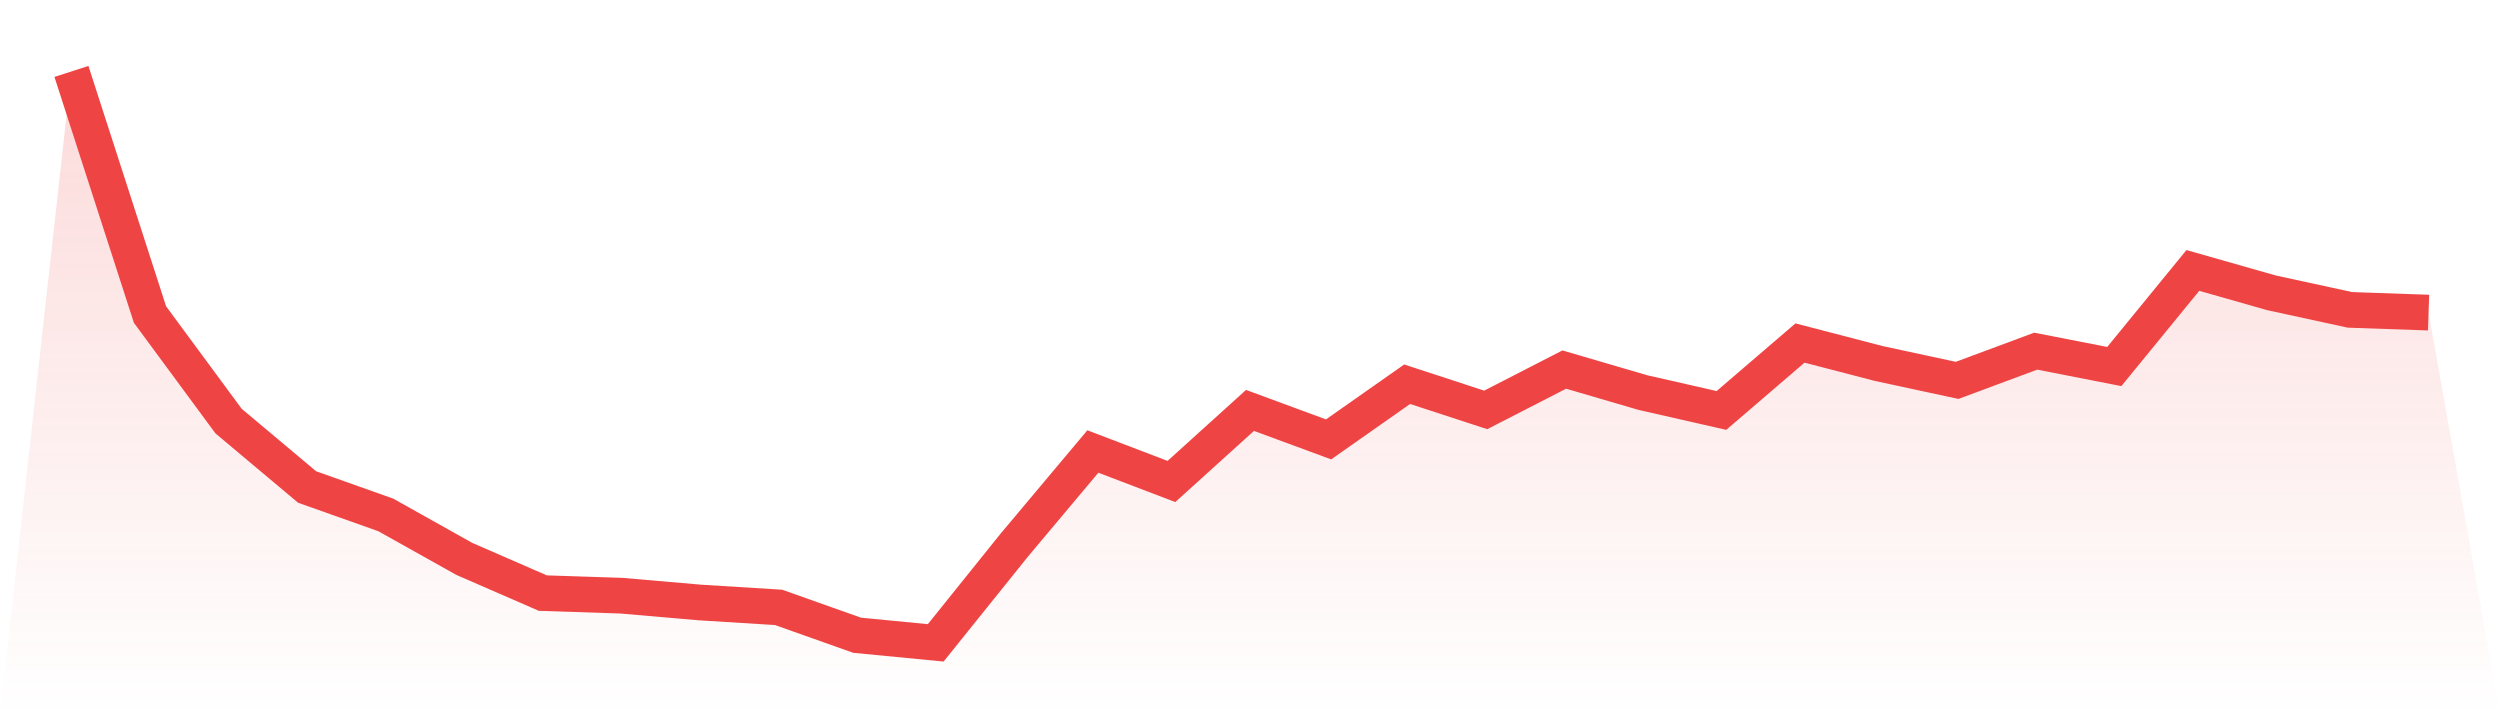
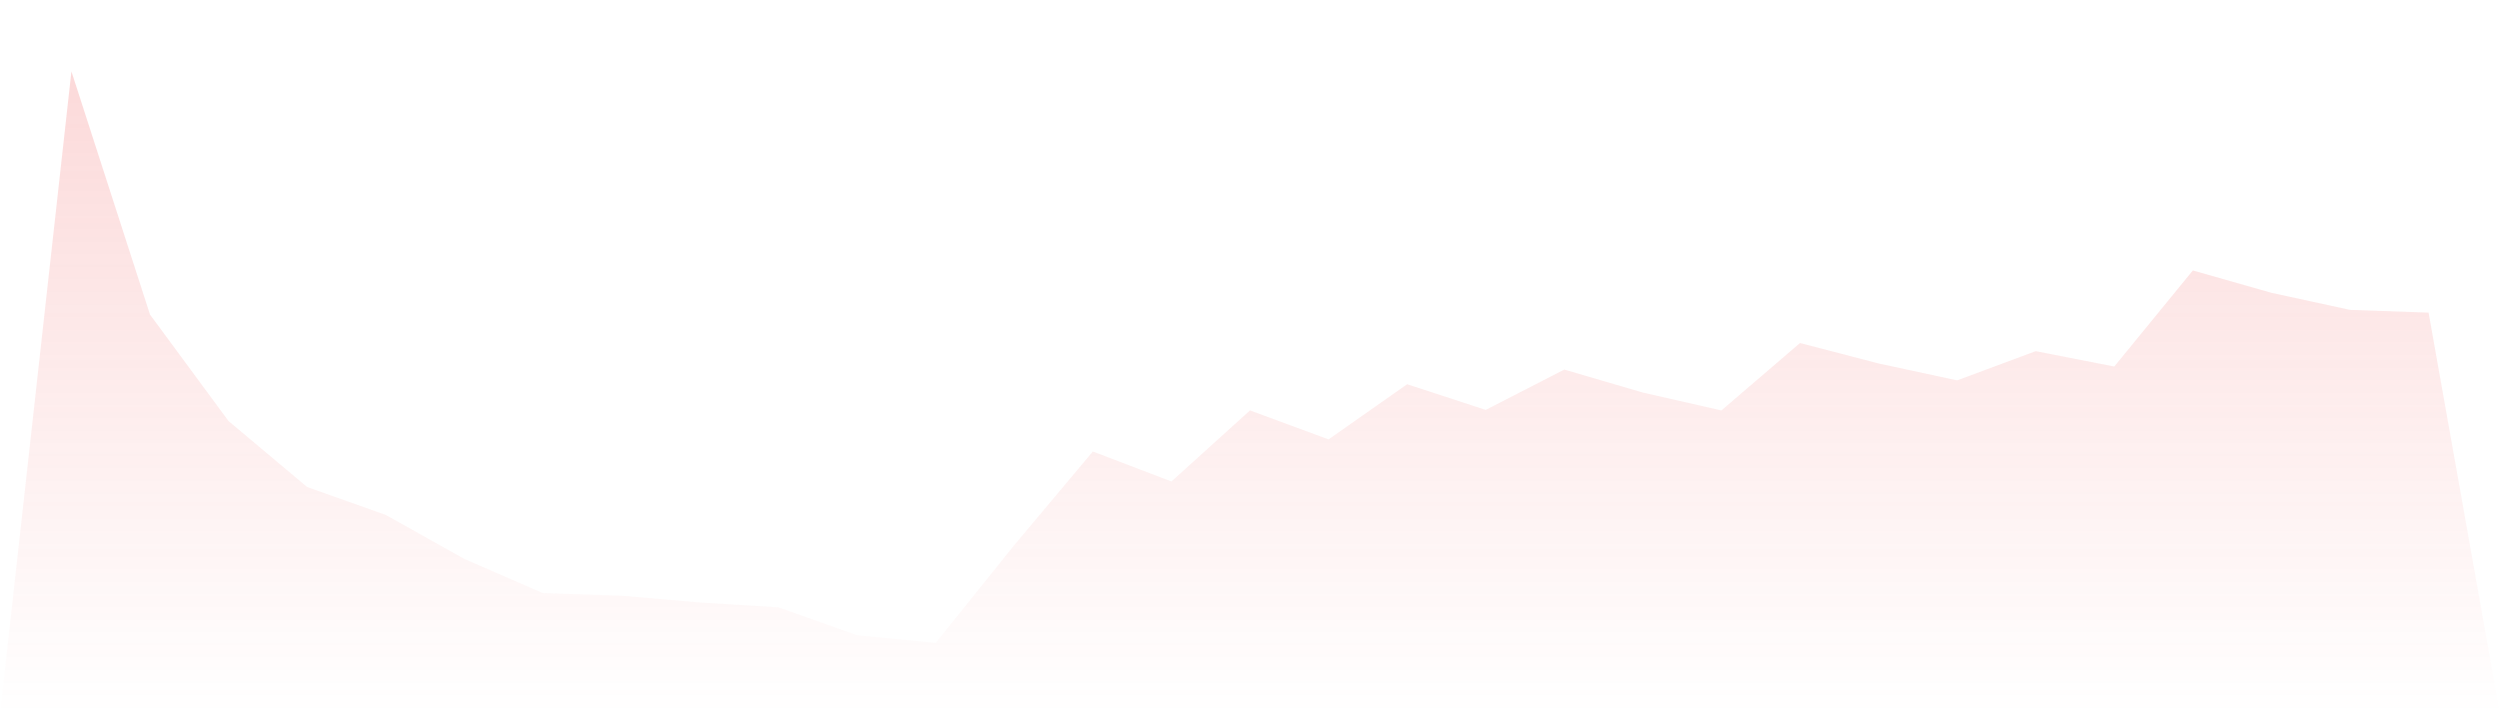
<svg xmlns="http://www.w3.org/2000/svg" viewBox="0 0 140 40">
  <defs>
    <linearGradient id="gradient" x1="0" x2="0" y1="0" y2="1">
      <stop offset="0%" stop-color="#ef4444" stop-opacity="0.2" />
      <stop offset="100%" stop-color="#ef4444" stop-opacity="0" />
    </linearGradient>
  </defs>
  <path d="M4,4 L4,4 L8.4,17.616 L12.8,23.581 L17.2,27.273 L21.6,28.834 L26,31.298 L30.4,33.214 L34.8,33.359 L39.2,33.74 L43.6,34.013 L48,35.574 L52.4,36 L56.8,30.526 L61.2,25.284 L65.6,26.963 L70,22.983 L74.4,24.606 L78.8,21.517 L83.2,22.955 L87.6,20.696 L92,21.984 L96.4,22.985 L100.8,19.209 L105.2,20.354 L109.6,21.301 L114,19.665 L118.4,20.526 L122.8,15.145 L127.2,16.397 L131.6,17.353 L136,17.506 L140,40 L0,40 z" fill="url(#gradient)" />
-   <path d="M4,4 L4,4 L8.4,17.616 L12.8,23.581 L17.2,27.273 L21.6,28.834 L26,31.298 L30.4,33.214 L34.8,33.359 L39.2,33.74 L43.6,34.013 L48,35.574 L52.4,36 L56.8,30.526 L61.2,25.284 L65.6,26.963 L70,22.983 L74.4,24.606 L78.8,21.517 L83.2,22.955 L87.6,20.696 L92,21.984 L96.4,22.985 L100.8,19.209 L105.2,20.354 L109.6,21.301 L114,19.665 L118.4,20.526 L122.8,15.145 L127.2,16.397 L131.6,17.353 L136,17.506" fill="none" stroke="#ef4444" stroke-width="2" />
</svg>